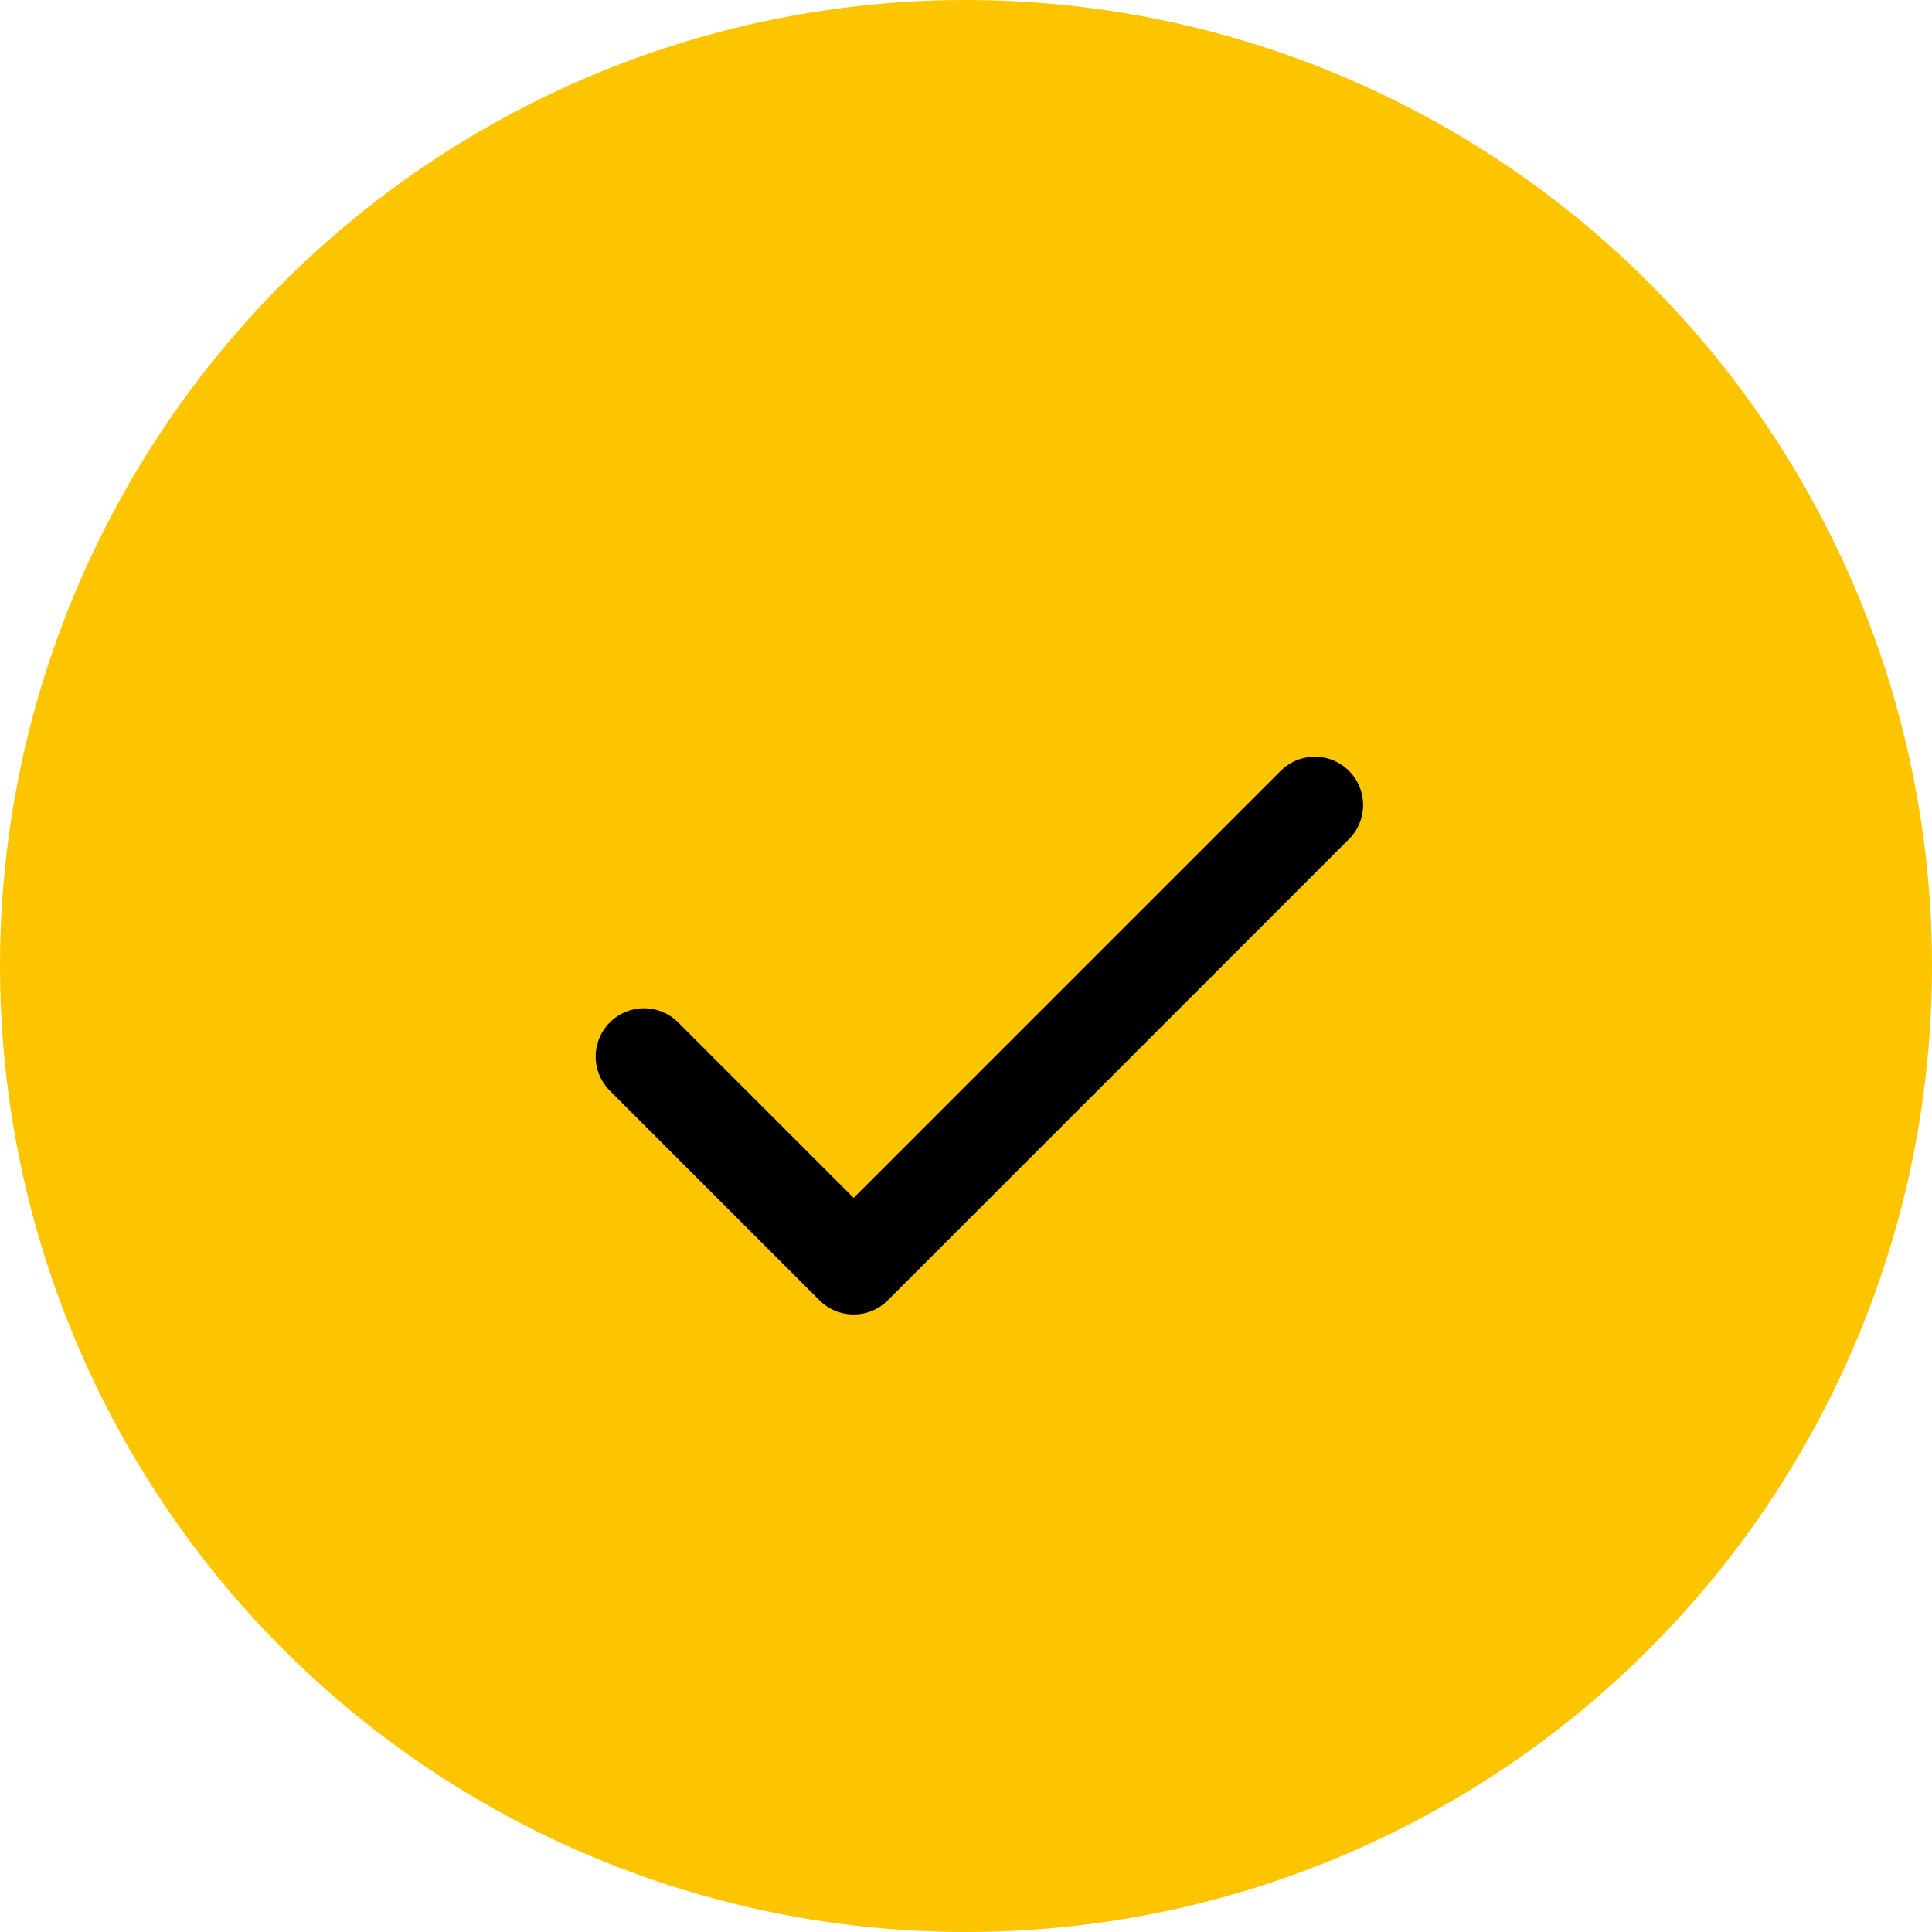
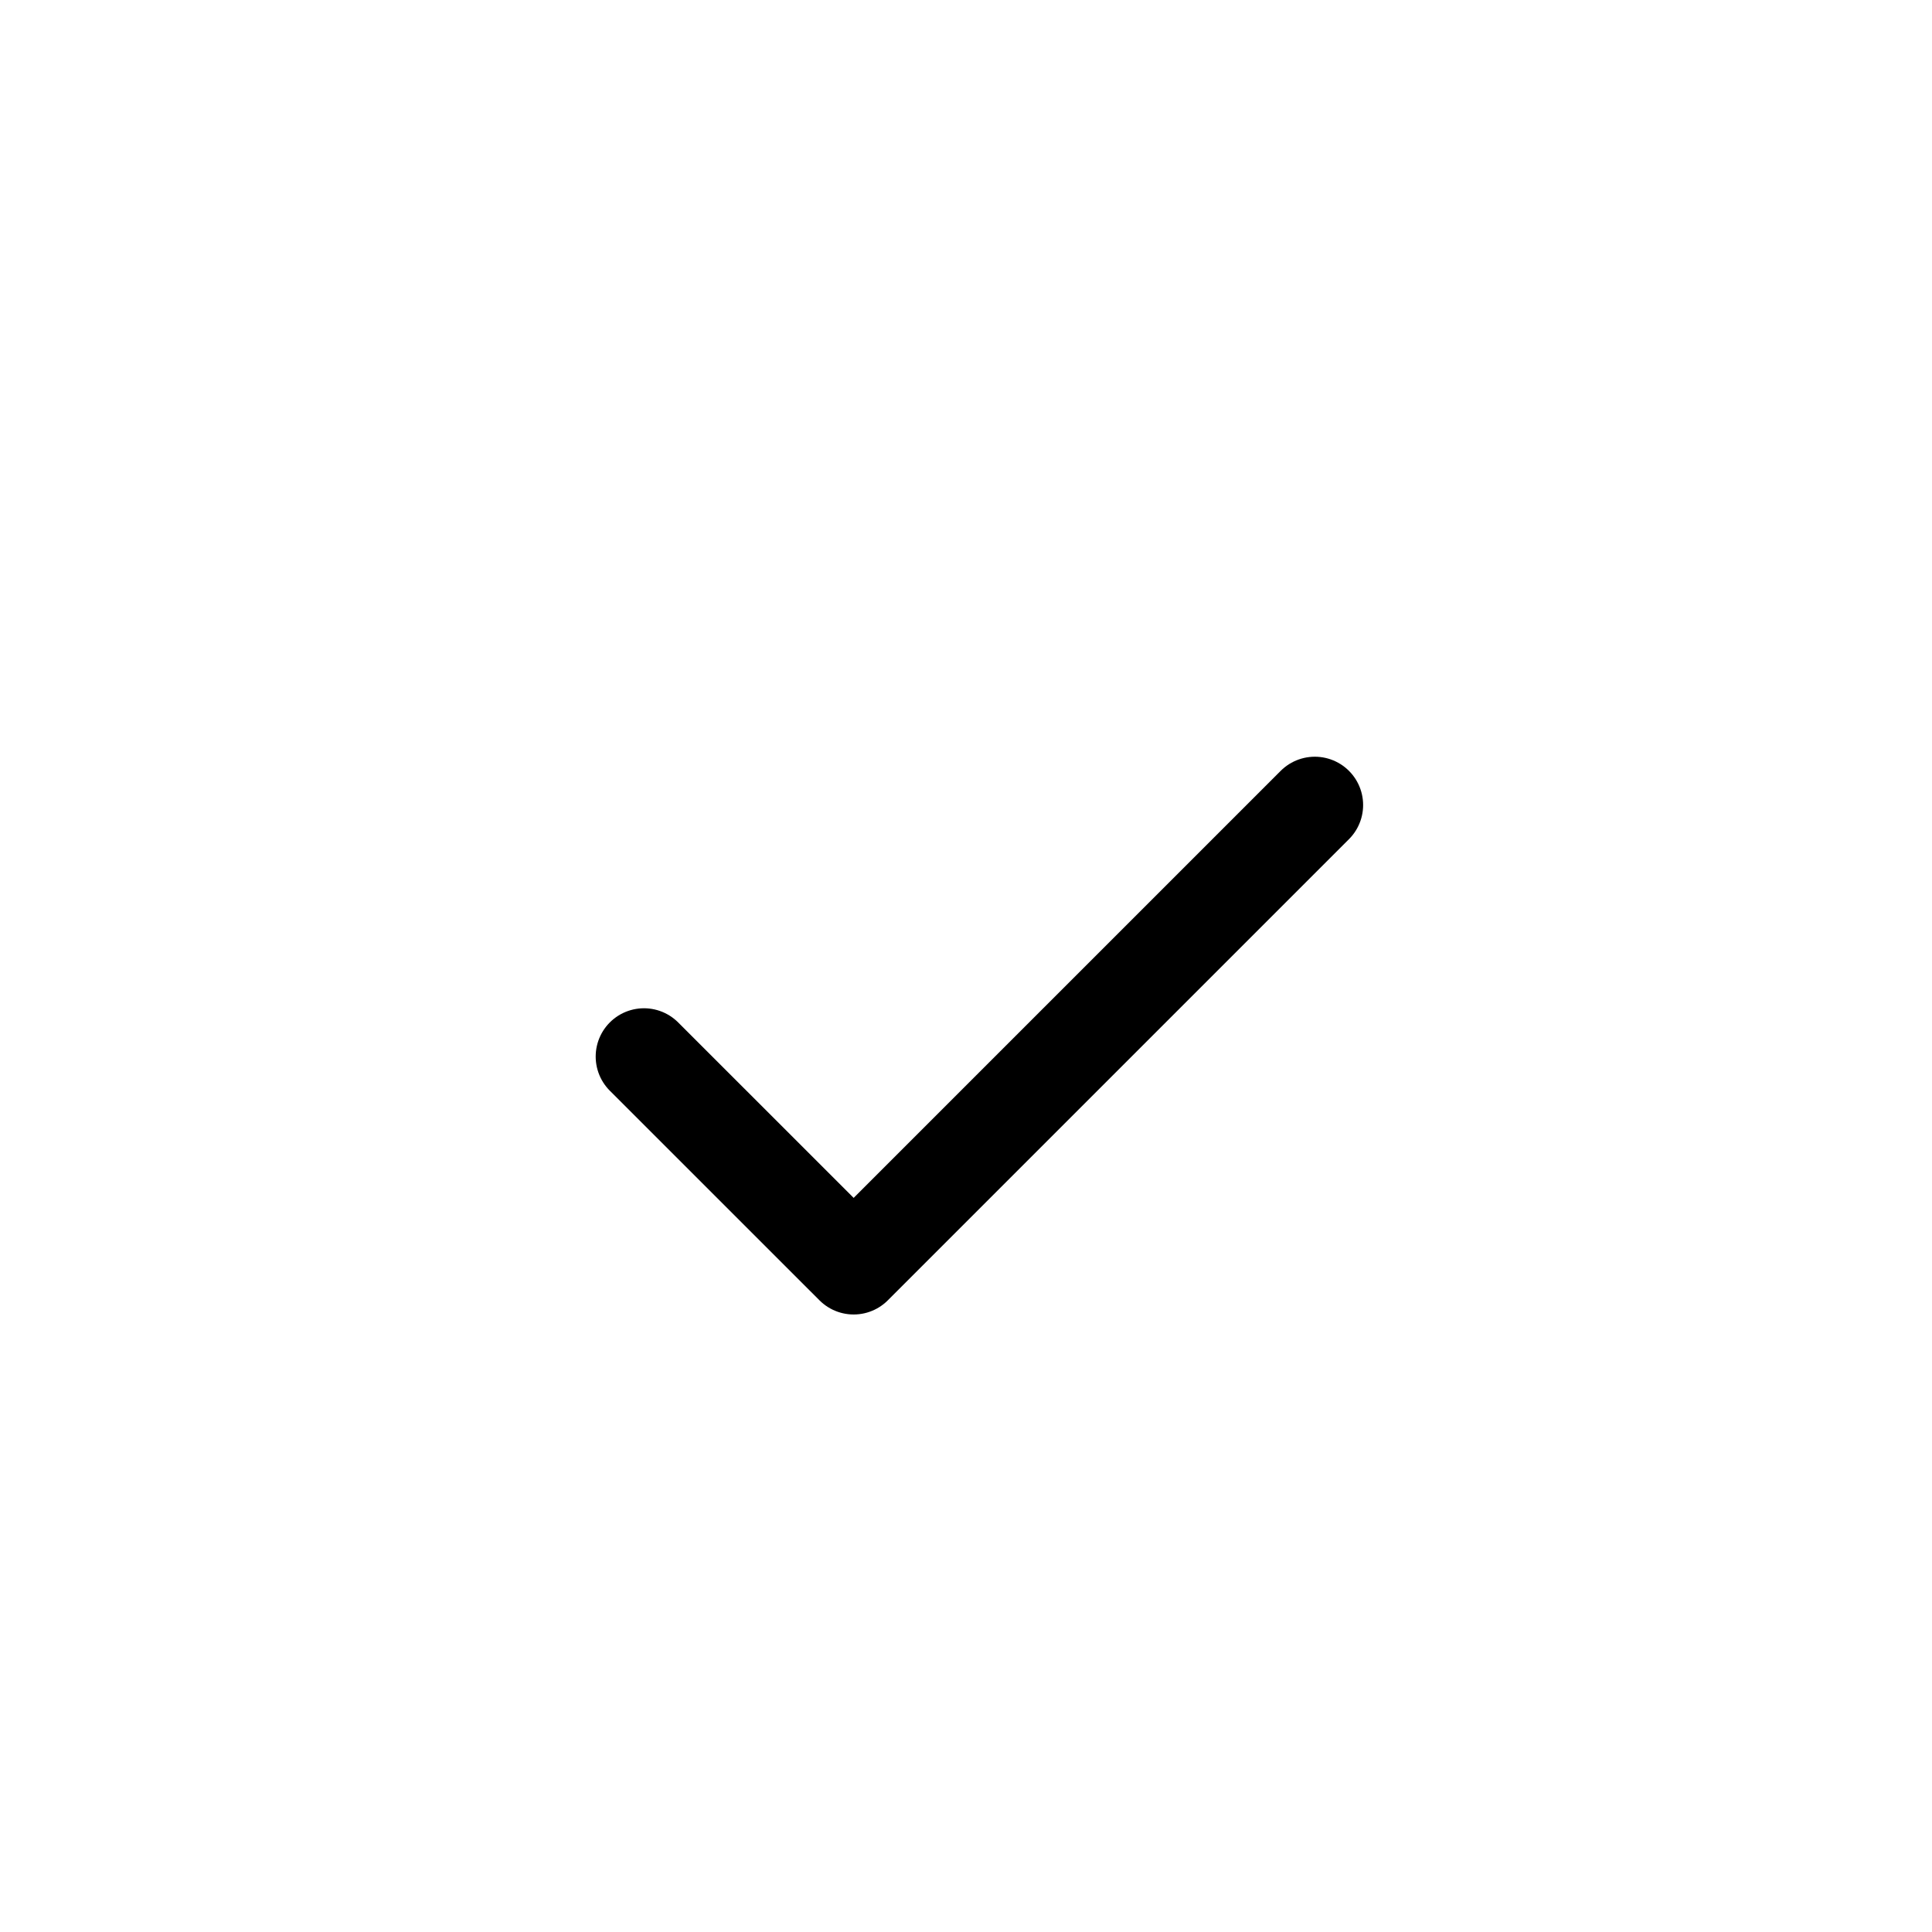
<svg xmlns="http://www.w3.org/2000/svg" width="40" height="40" viewBox="0 0 40 40" fill="none">
-   <circle cx="20" cy="20" r="20" fill="#FDC400" />
  <path d="M27.222 16.667L17.674 26.215L13.333 21.875" stroke="black" stroke-width="2" stroke-linecap="round" stroke-linejoin="round" />
</svg>